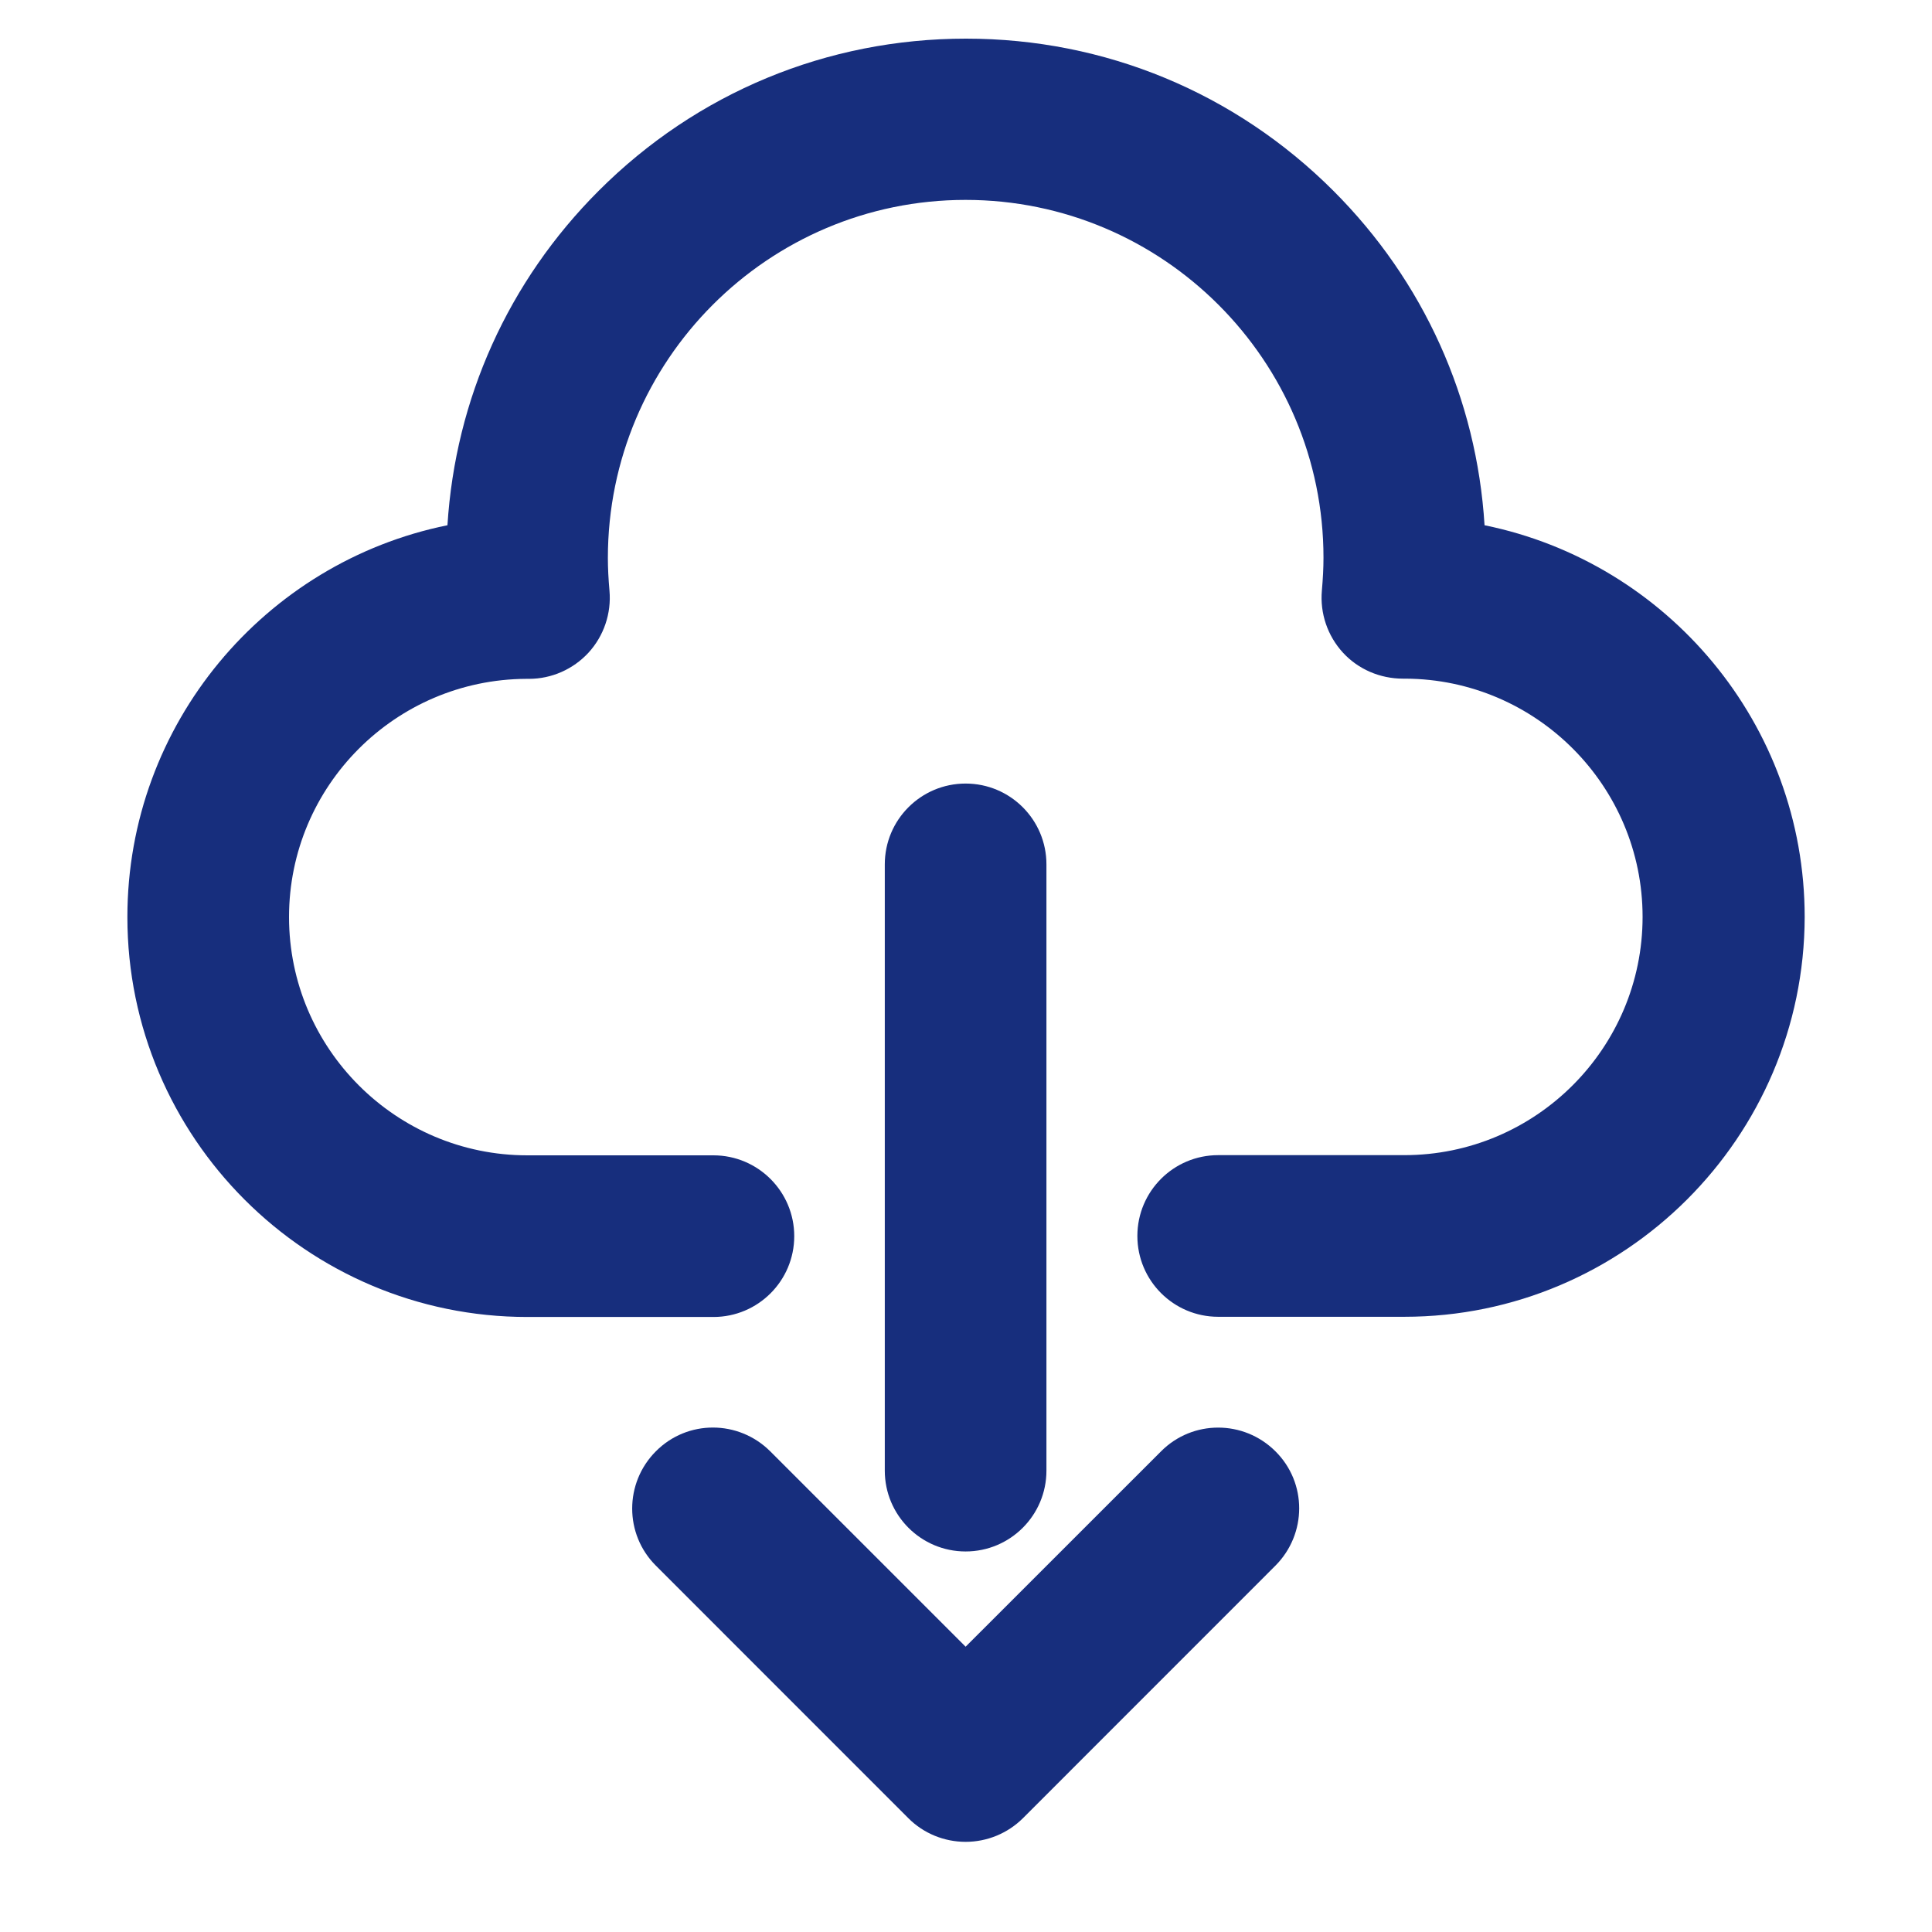
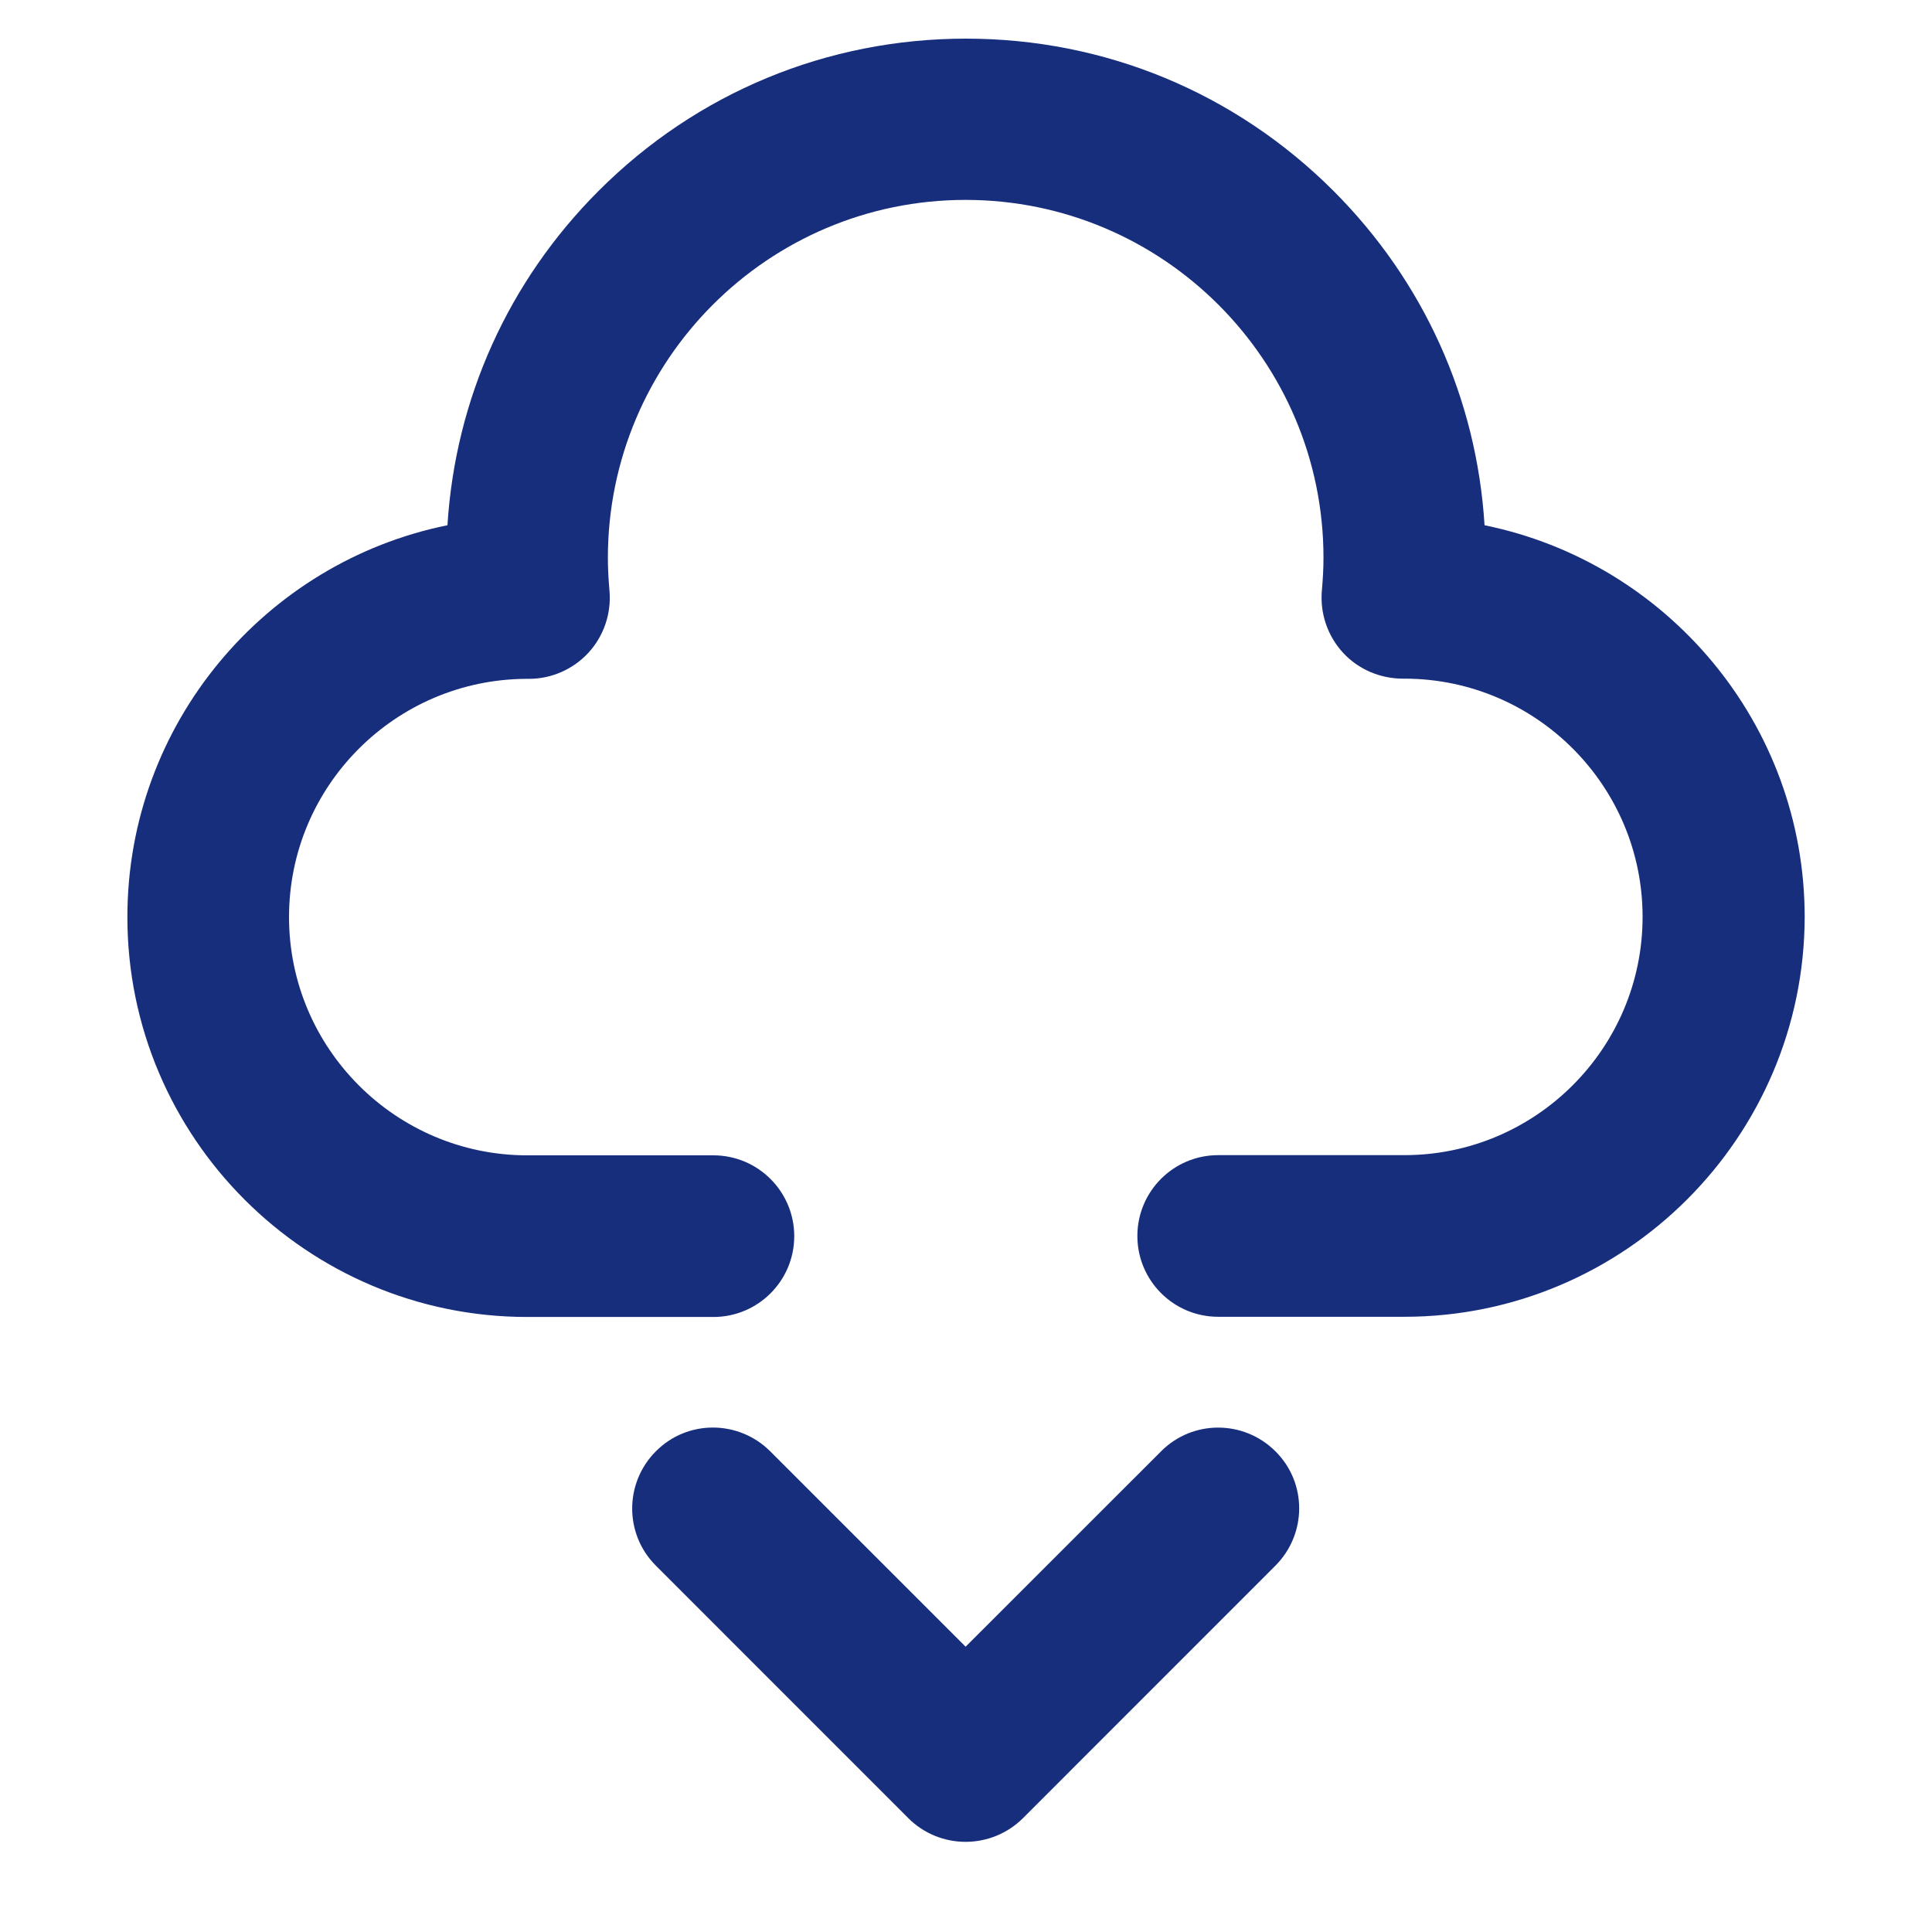
<svg xmlns="http://www.w3.org/2000/svg" version="1.1" id="图层_1" x="0px" y="0px" width="30px" height="30px" viewBox="0 0 30 30" enable-background="new 0 0 30 30" xml:space="preserve">
  <g>
    <path fill="#172E7D" d="M14.994,28.6c-0.333,0-0.653-0.131-0.888-0.366l-3.922-3.923c-0.49-0.489-0.49-1.283,0-1.775   c0.489-0.493,1.283-0.491,1.776,0l3.034,3.034l3.035-3.034c0.489-0.491,1.283-0.491,1.776,0c0.493,0.489,0.49,1.283,0,1.775   l-3.922,3.923C15.646,28.469,15.326,28.6,14.994,28.6" />
-     <path fill="#172E7D" d="M14.994,24.091c-0.693,0-1.255-0.562-1.255-1.255v-9.414c0-0.693,0.562-1.255,1.255-1.255   s1.255,0.562,1.255,1.255v9.414C16.249,23.529,15.687,24.091,14.994,24.091" />
    <path fill="#172E7D" d="M21.806,20.447h-2.89c-0.693,0-1.255-0.562-1.255-1.255s0.562-1.255,1.255-1.255h2.89   c2.04,0,3.7-1.66,3.7-3.7c0-2.033-1.65-3.69-3.684-3.699h-0.037c-0.355,0-0.694-0.145-0.932-0.404   c-0.24-0.262-0.358-0.611-0.327-0.964c0.016-0.183,0.025-0.348,0.025-0.509c0-3.063-2.492-5.557-5.558-5.557   c-3.066,0-5.554,2.494-5.554,5.561c0,0.159,0.009,0.326,0.025,0.508c0.031,0.352-0.088,0.703-0.327,0.963   c-0.239,0.258-0.574,0.405-0.923,0.405H8.172c-2.034,0.01-3.684,1.663-3.684,3.699c0,2.04,1.66,3.7,3.7,3.7h2.89   c0.693,0,1.255,0.563,1.255,1.255c0,0.693-0.562,1.255-1.255,1.255h-2.89c-3.424,0-6.21-2.786-6.21-6.21   c0-2.999,2.137-5.51,4.97-6.084c0.123-1.961,0.945-3.79,2.348-5.193C10.82,1.438,12.844,0.6,15,0.6s4.18,0.839,5.705,2.363   c1.403,1.403,2.225,3.229,2.347,5.193c2.834,0.577,4.971,3.085,4.971,6.084C28.016,17.661,25.23,20.447,21.806,20.447" />
  </g>
</svg>